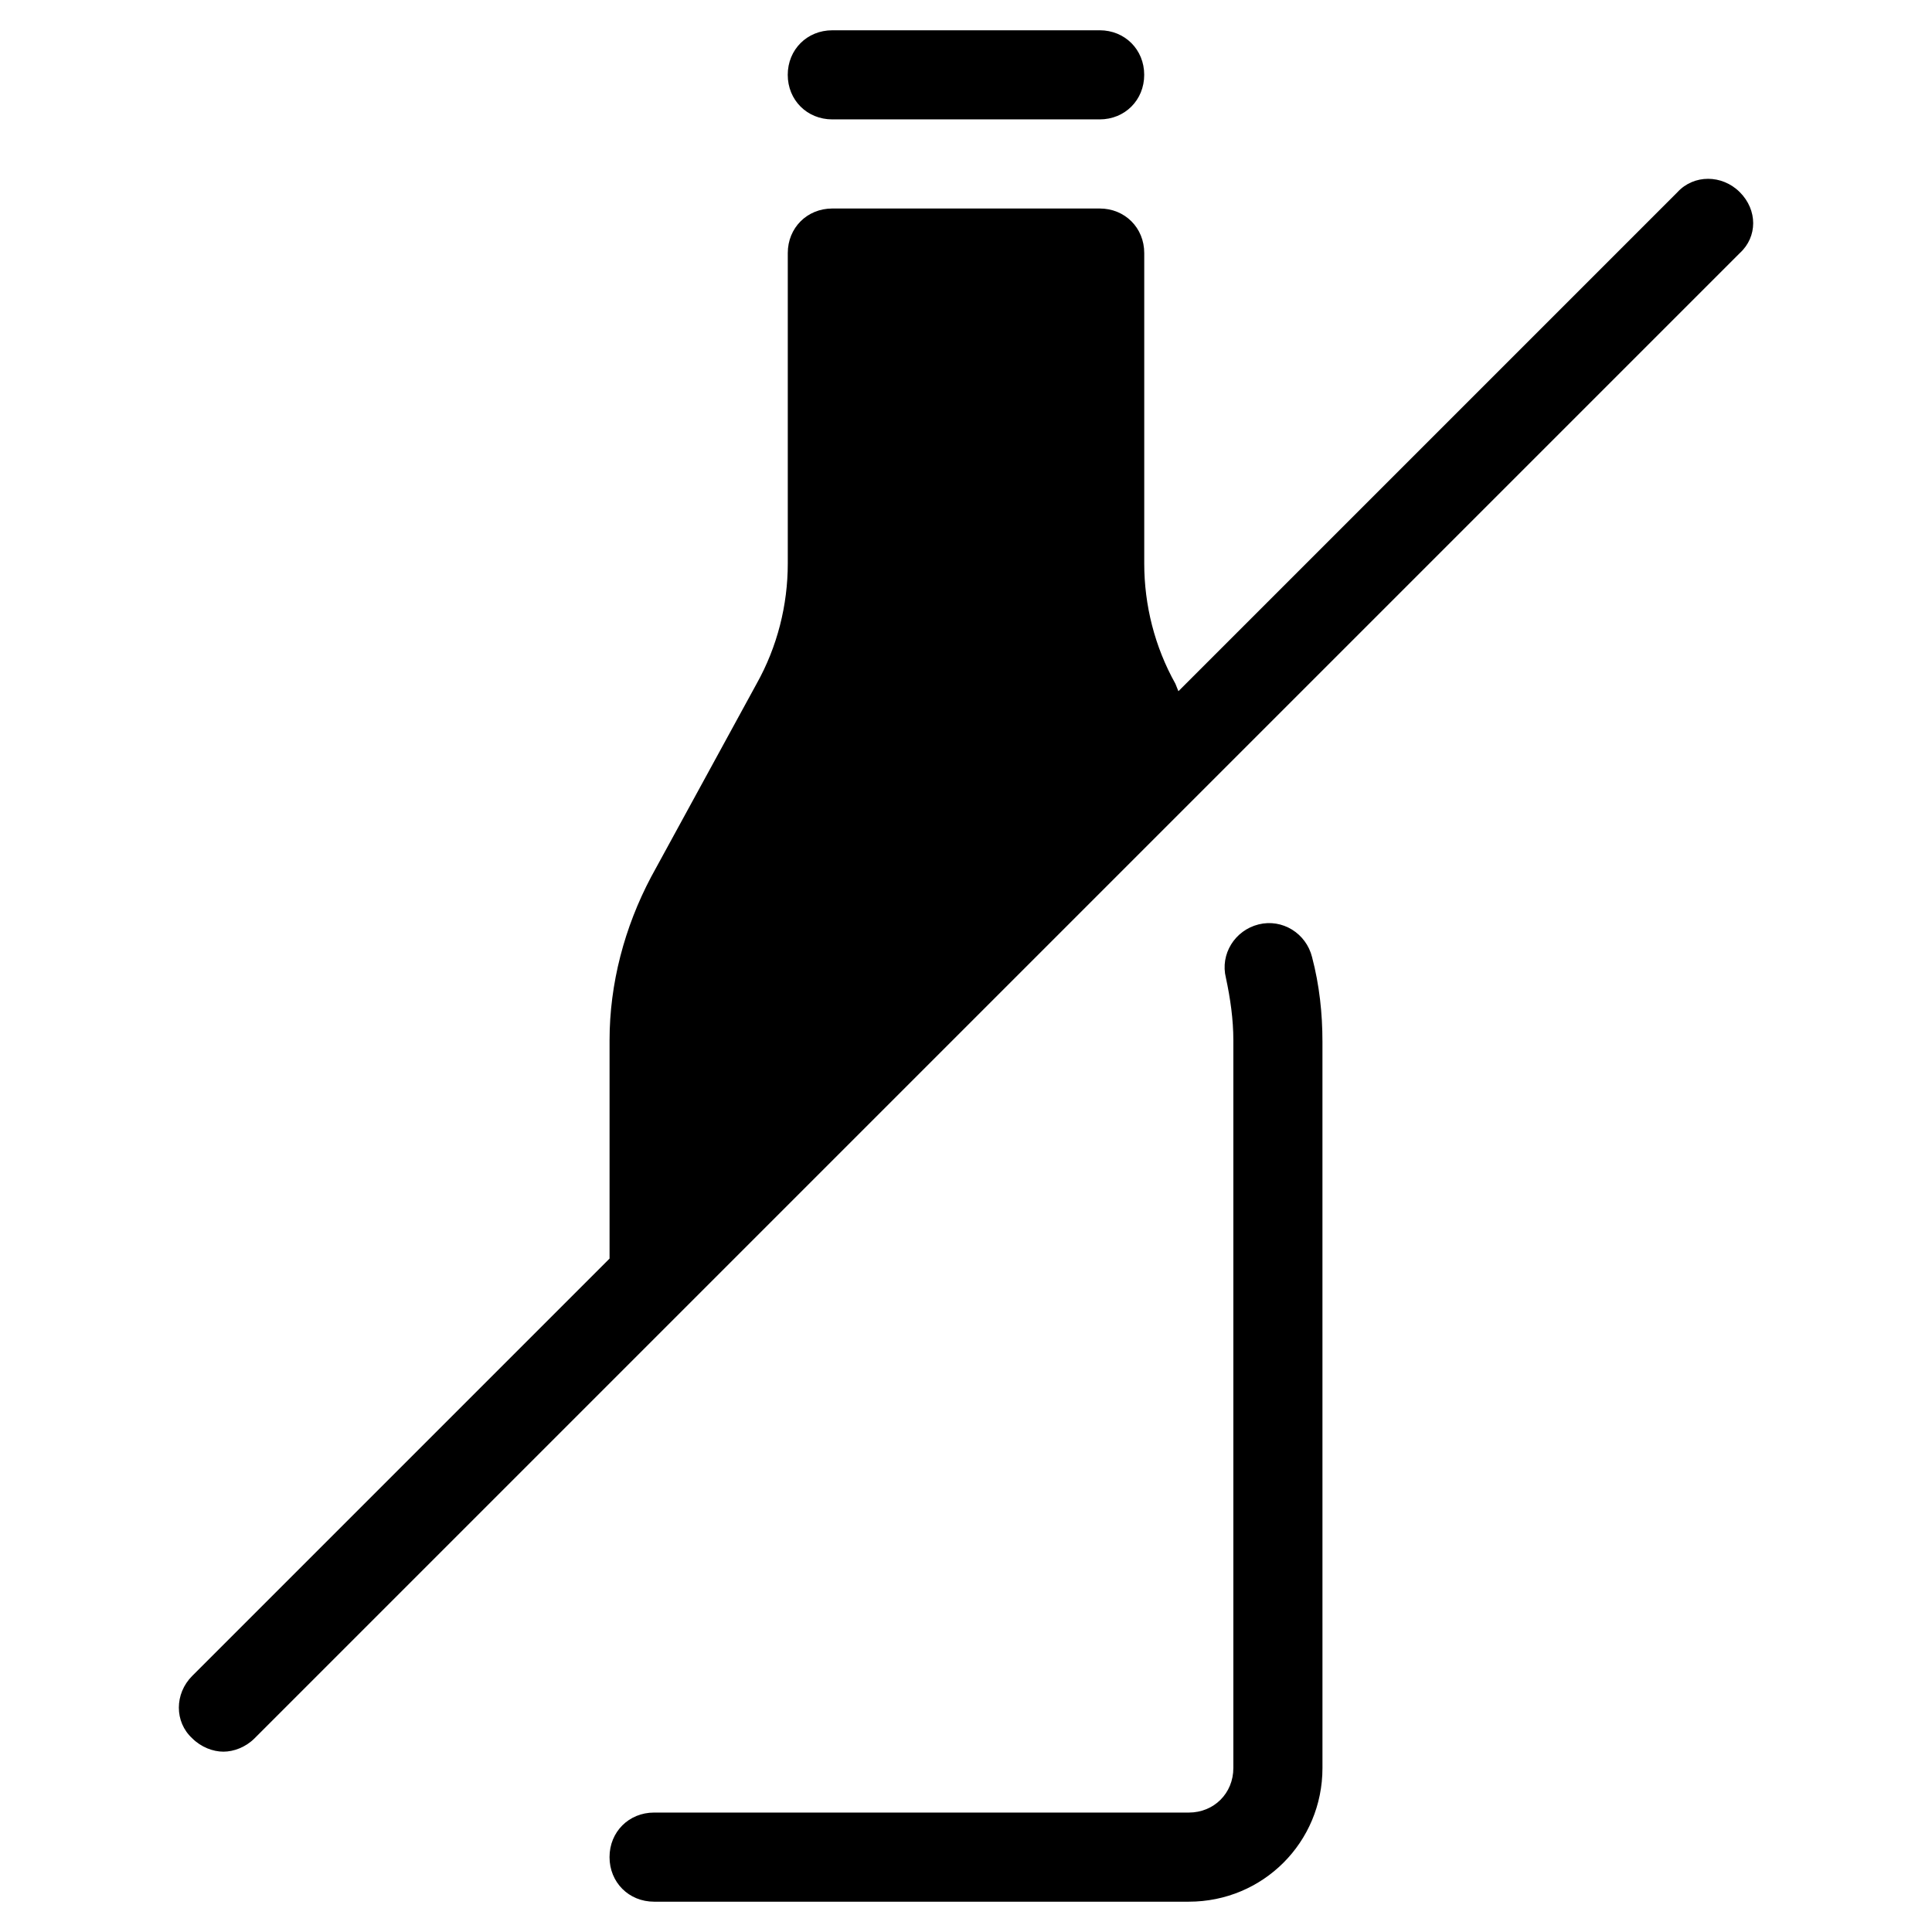
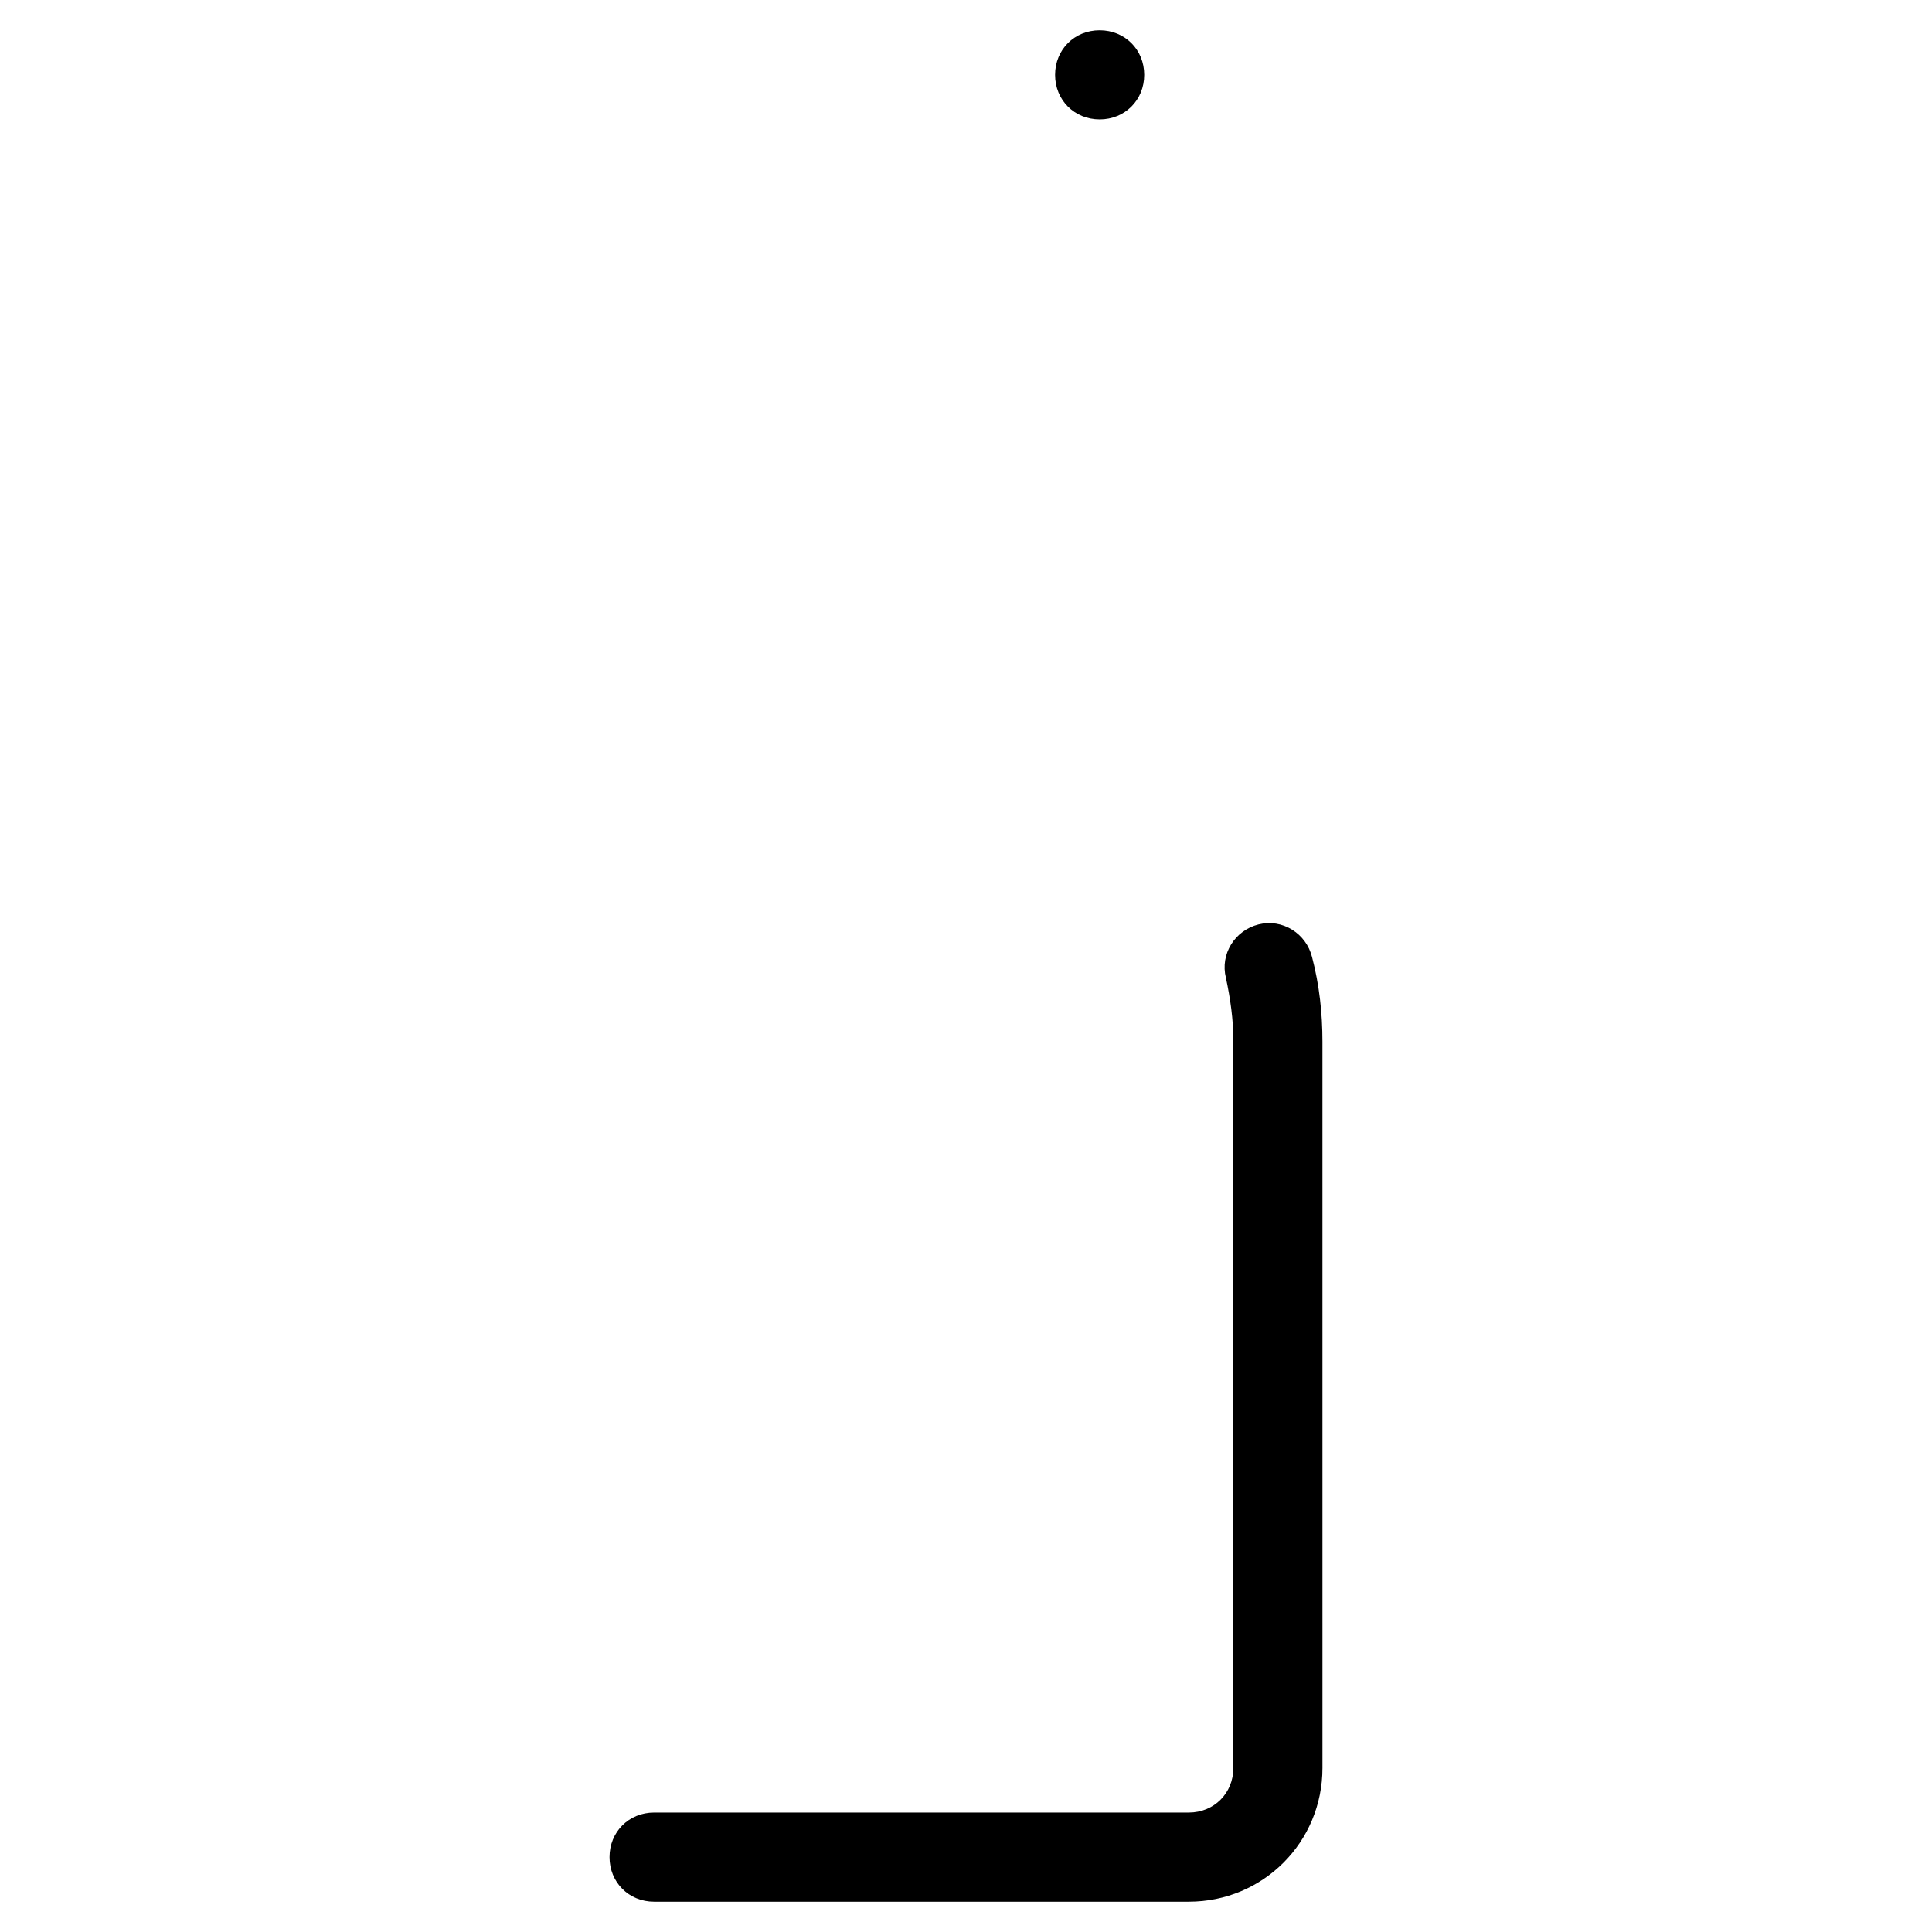
<svg xmlns="http://www.w3.org/2000/svg" fill="#000000" width="800px" height="800px" version="1.1" viewBox="144 144 512 512">
  <g>
-     <path d="m605.07 194.93c-4.723-4.723-12.203-4.723-16.531 0l-132.25 132.25-0.789-1.969c-5.512-9.84-8.266-20.859-8.266-31.883v-82.262c0-6.691-5.117-11.809-11.809-11.809h-70.848c-6.691 0-11.809 5.117-11.809 11.809v82.262c0 11.02-2.754 22.043-8.266 31.883l-27.945 51.168c-7.086 13.383-11.02 28.34-11.02 43.297v57.859l-110.6 110.6c-4.723 4.723-4.723 12.203 0 16.531 2.363 2.363 5.512 3.543 8.266 3.543 2.754 0 5.902-1.18 8.266-3.543l250.33-250.33c0.395-0.395 0.789-0.789 1.18-1.18l142.09-142.09c4.723-4.328 4.723-11.414 0-16.137z" />
-     <path d="m364.57 175.64h70.848c6.691 0 11.809-5.117 11.809-11.809 0-6.691-5.117-11.809-11.809-11.809l-70.848 0.004c-6.691 0-11.809 5.117-11.809 11.809 0 6.688 5.117 11.805 11.809 11.805z" />
+     <path d="m364.57 175.64h70.848c6.691 0 11.809-5.117 11.809-11.809 0-6.691-5.117-11.809-11.809-11.809c-6.691 0-11.809 5.117-11.809 11.809 0 6.688 5.117 11.805 11.809 11.805z" />
    <path d="m470.85 612.54c0 6.691-5.117 11.809-11.809 11.809h-141.7c-6.691 0-11.809 5.117-11.809 11.809s5.117 11.809 11.809 11.809h141.7c19.68 0 35.426-15.742 35.426-35.426l-0.004-192.47c0-7.477-0.789-14.957-2.754-22.434-1.574-6.297-7.871-10.234-14.168-8.66-6.297 1.574-10.234 7.871-8.66 14.168 1.18 5.512 1.969 11.02 1.969 16.531z" />
  </g>
</svg>